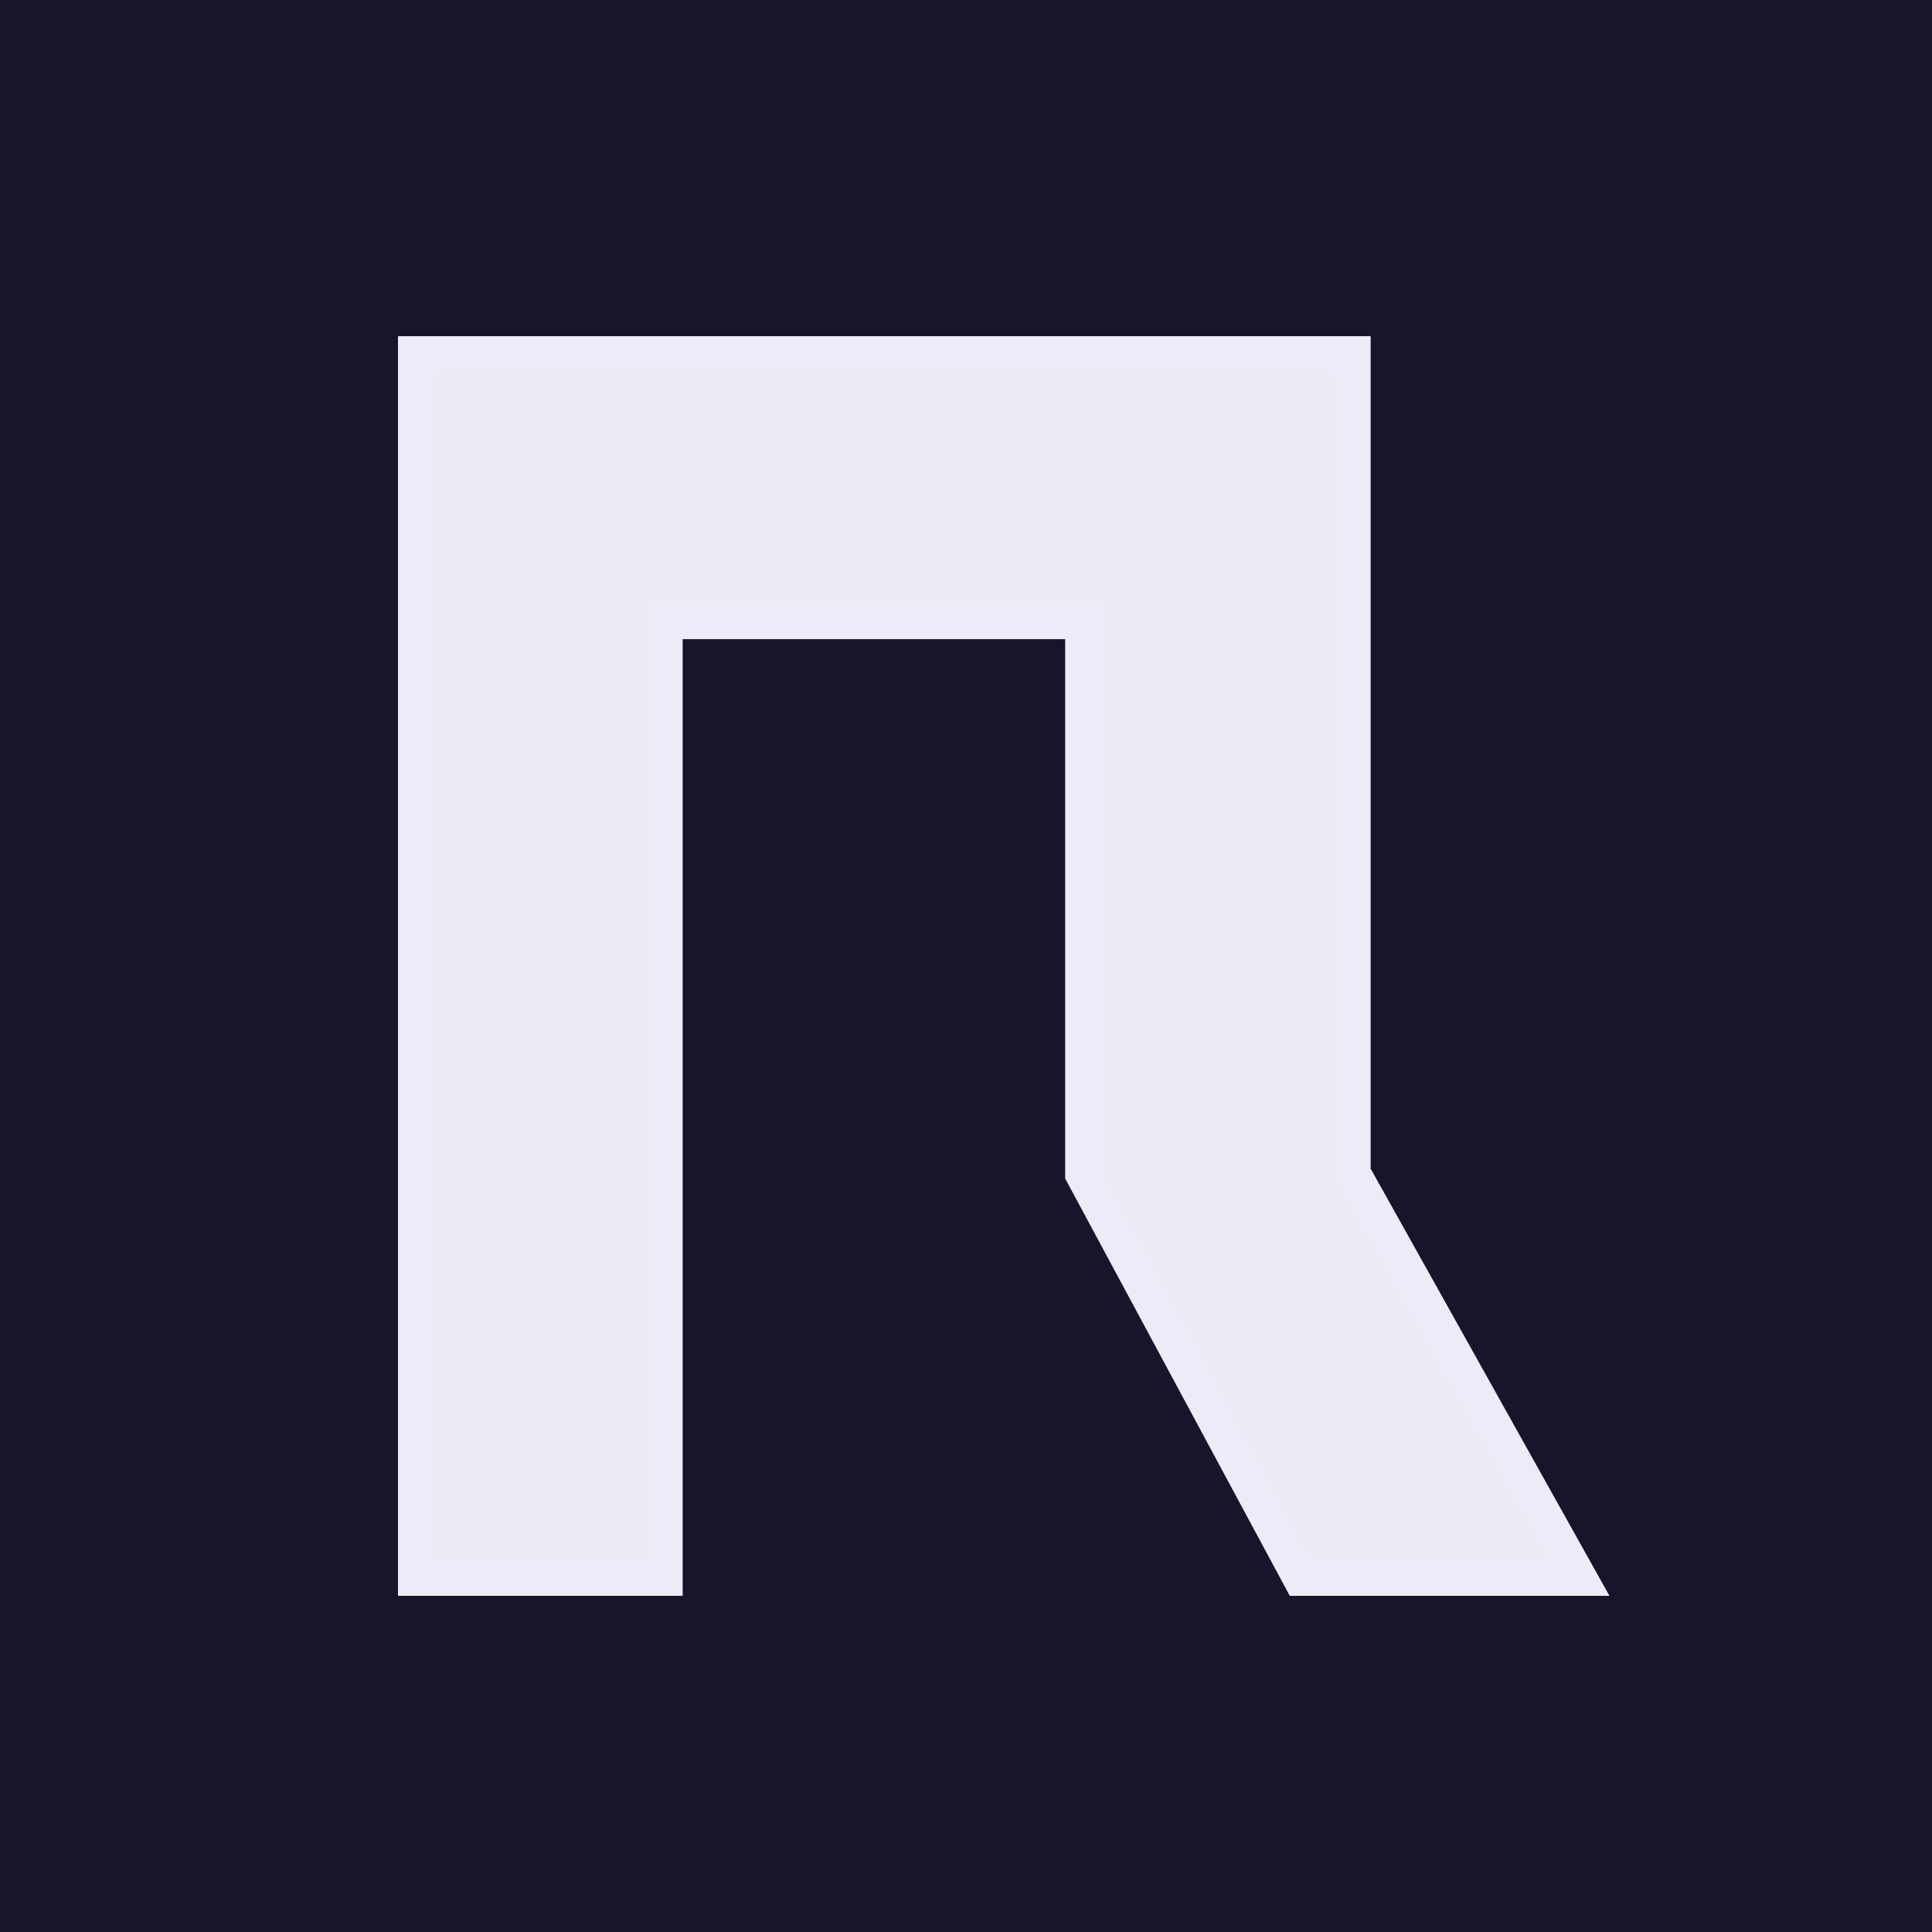
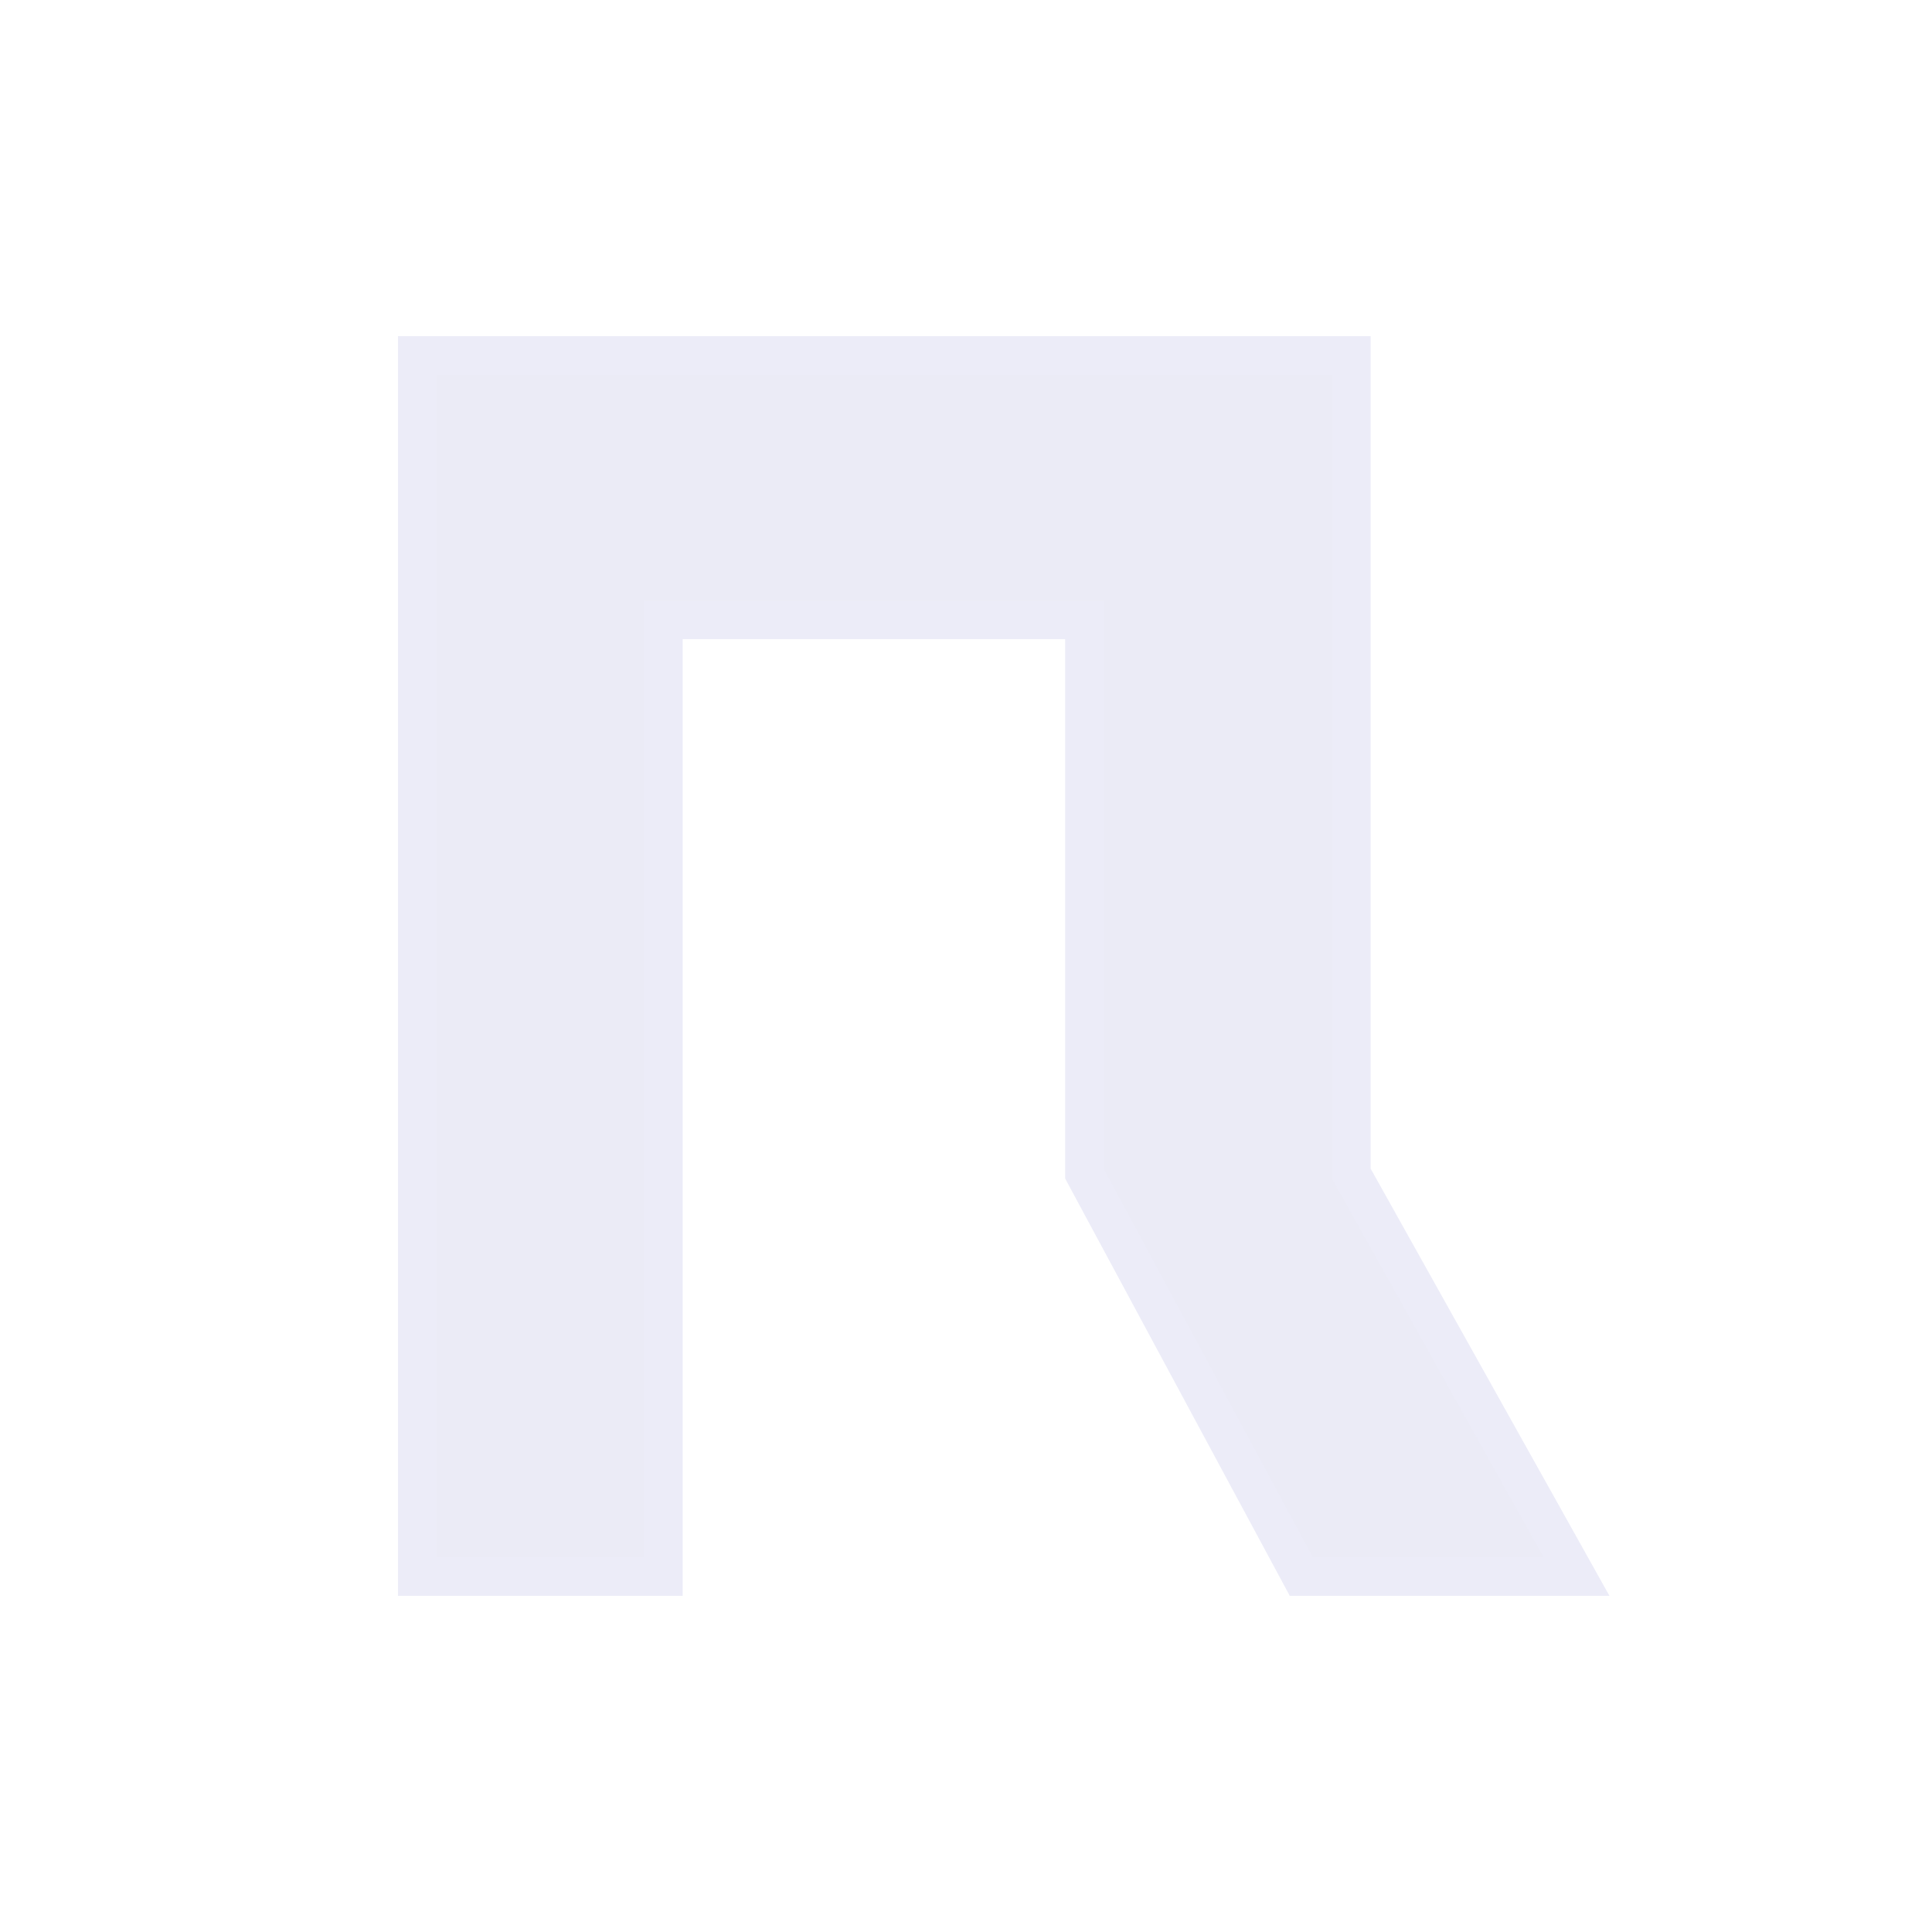
<svg xmlns="http://www.w3.org/2000/svg" width="100" height="100" viewBox="0 0 100 100" fill="none">
-   <rect width="100" height="100" fill="#19142A" />
  <path d="M34.334 81.6H21.6V18.4H69.945V60.751L81.6 81.6H67.356L56.133 60.751V32.083H34.334V81.6Z" fill="#EBEBF6" stroke="#ECECF8" stroke-width="2" />
</svg>